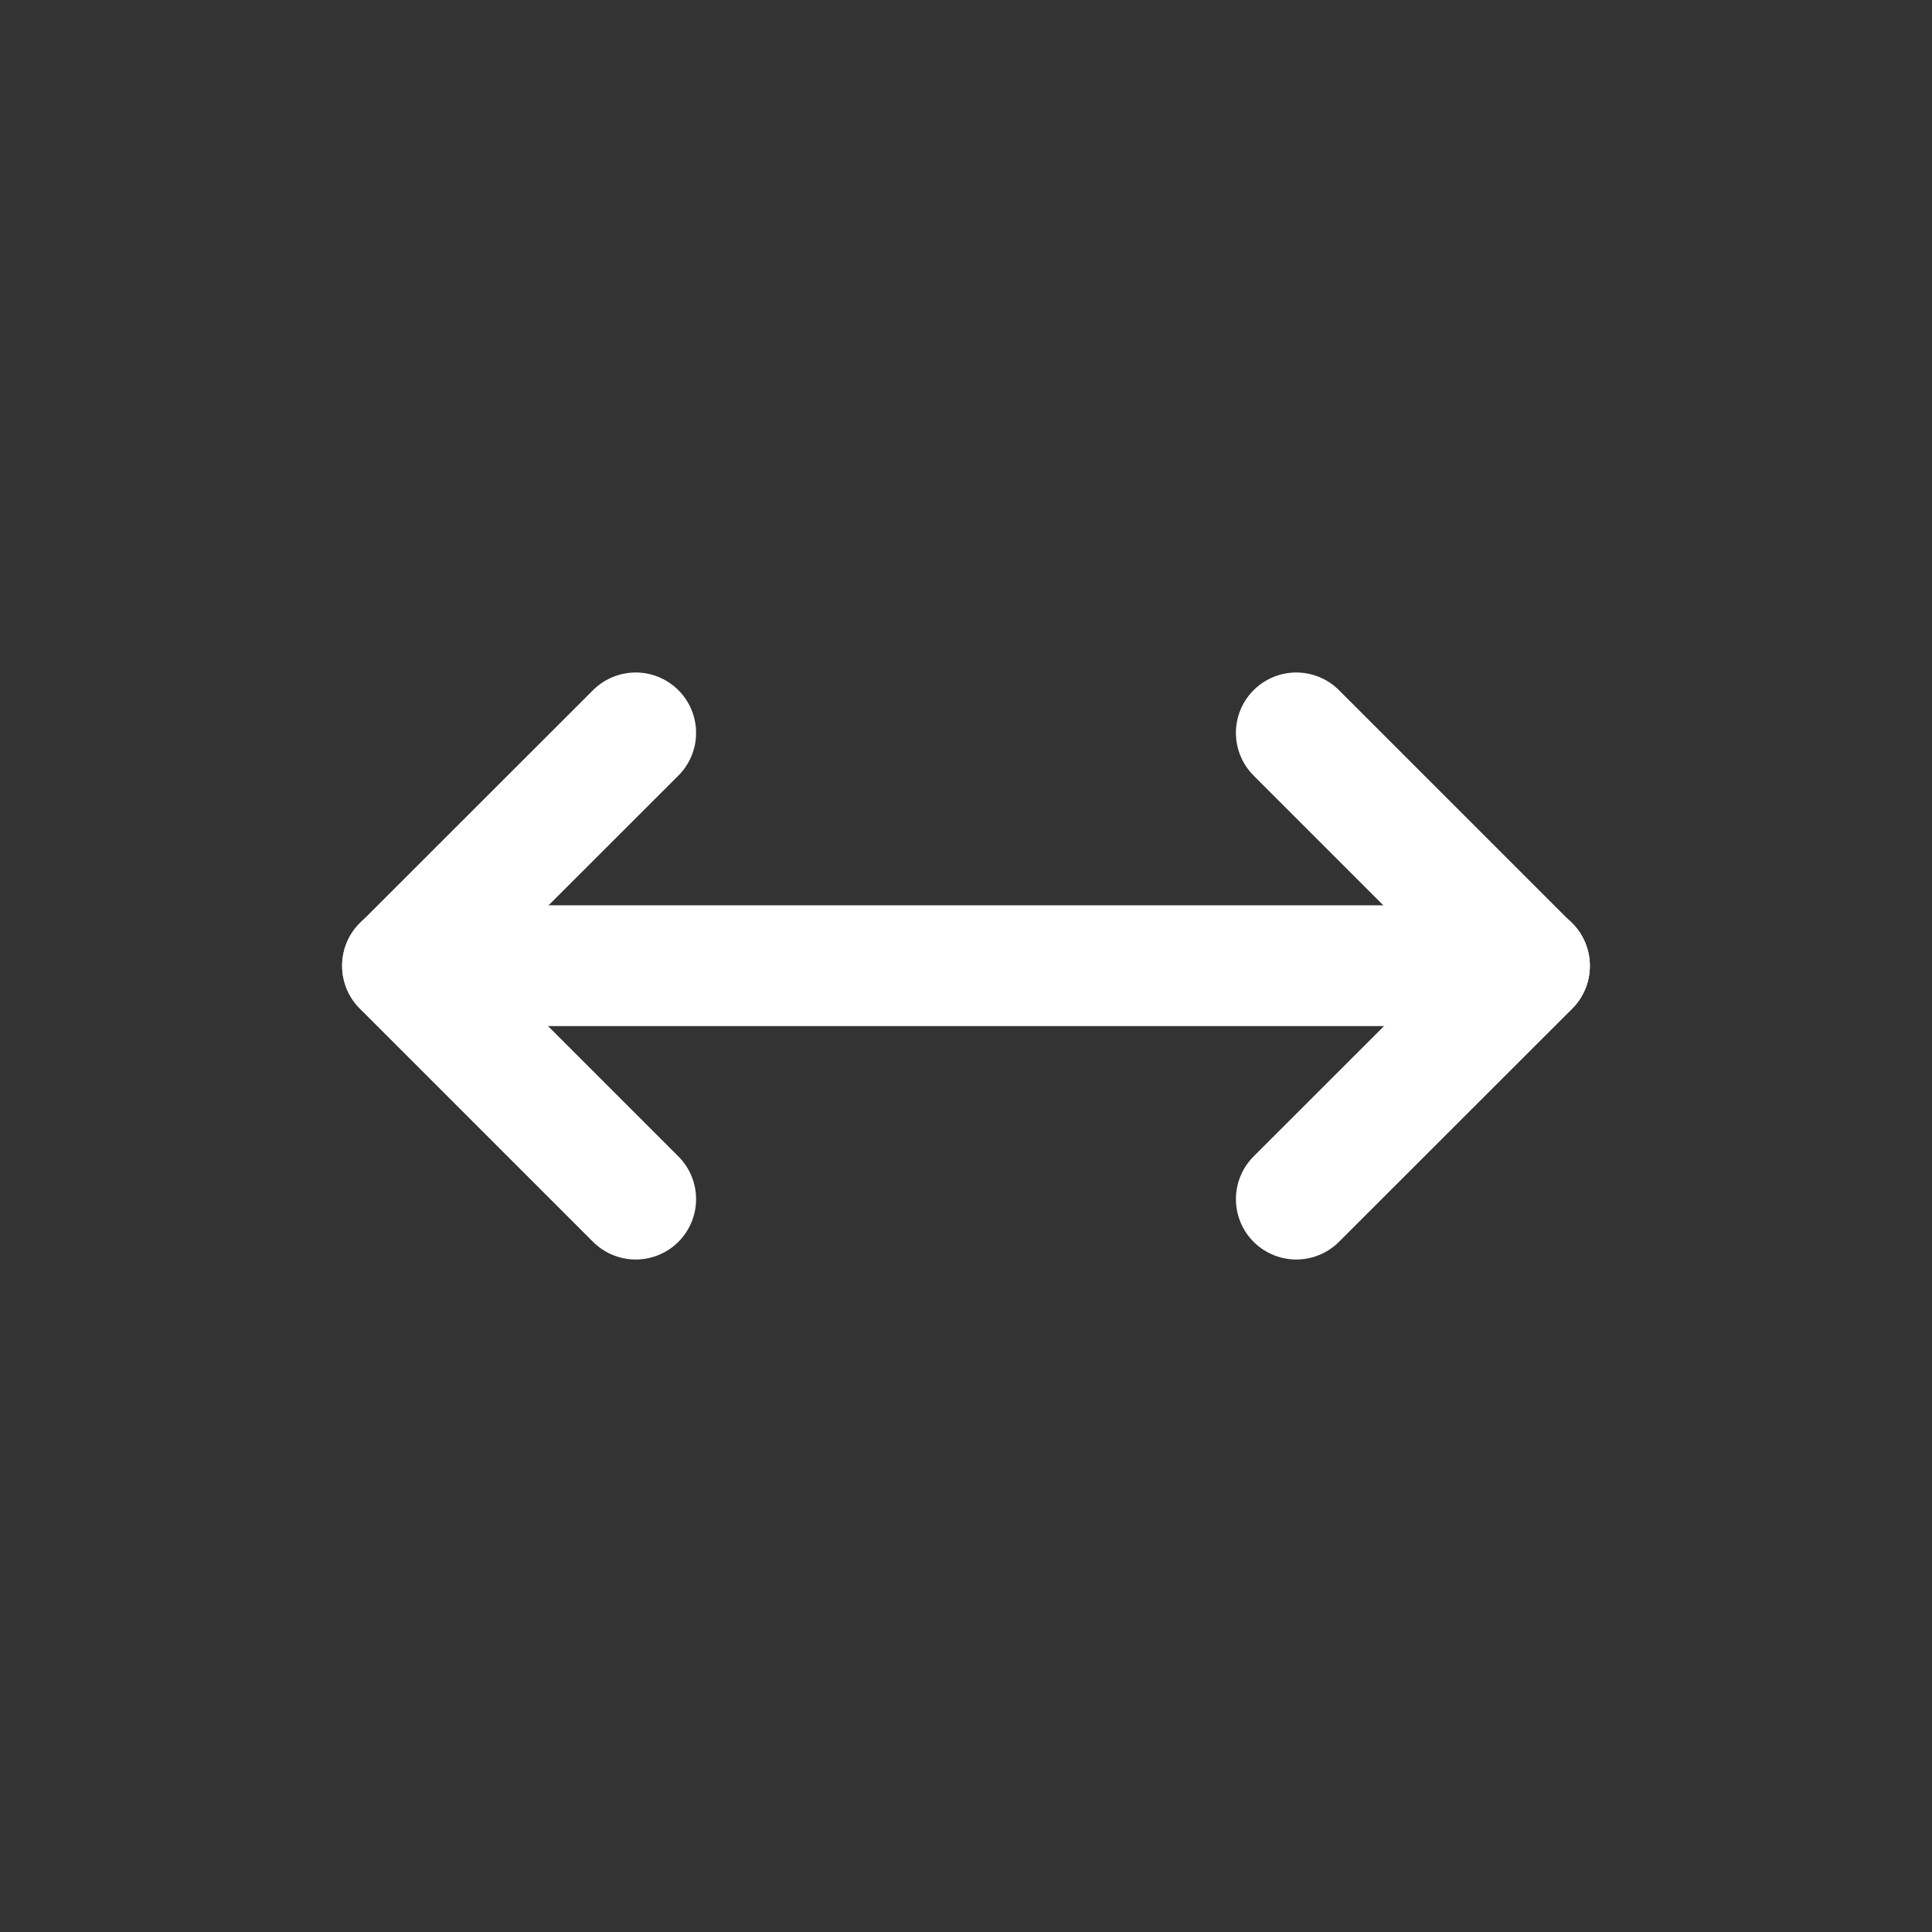
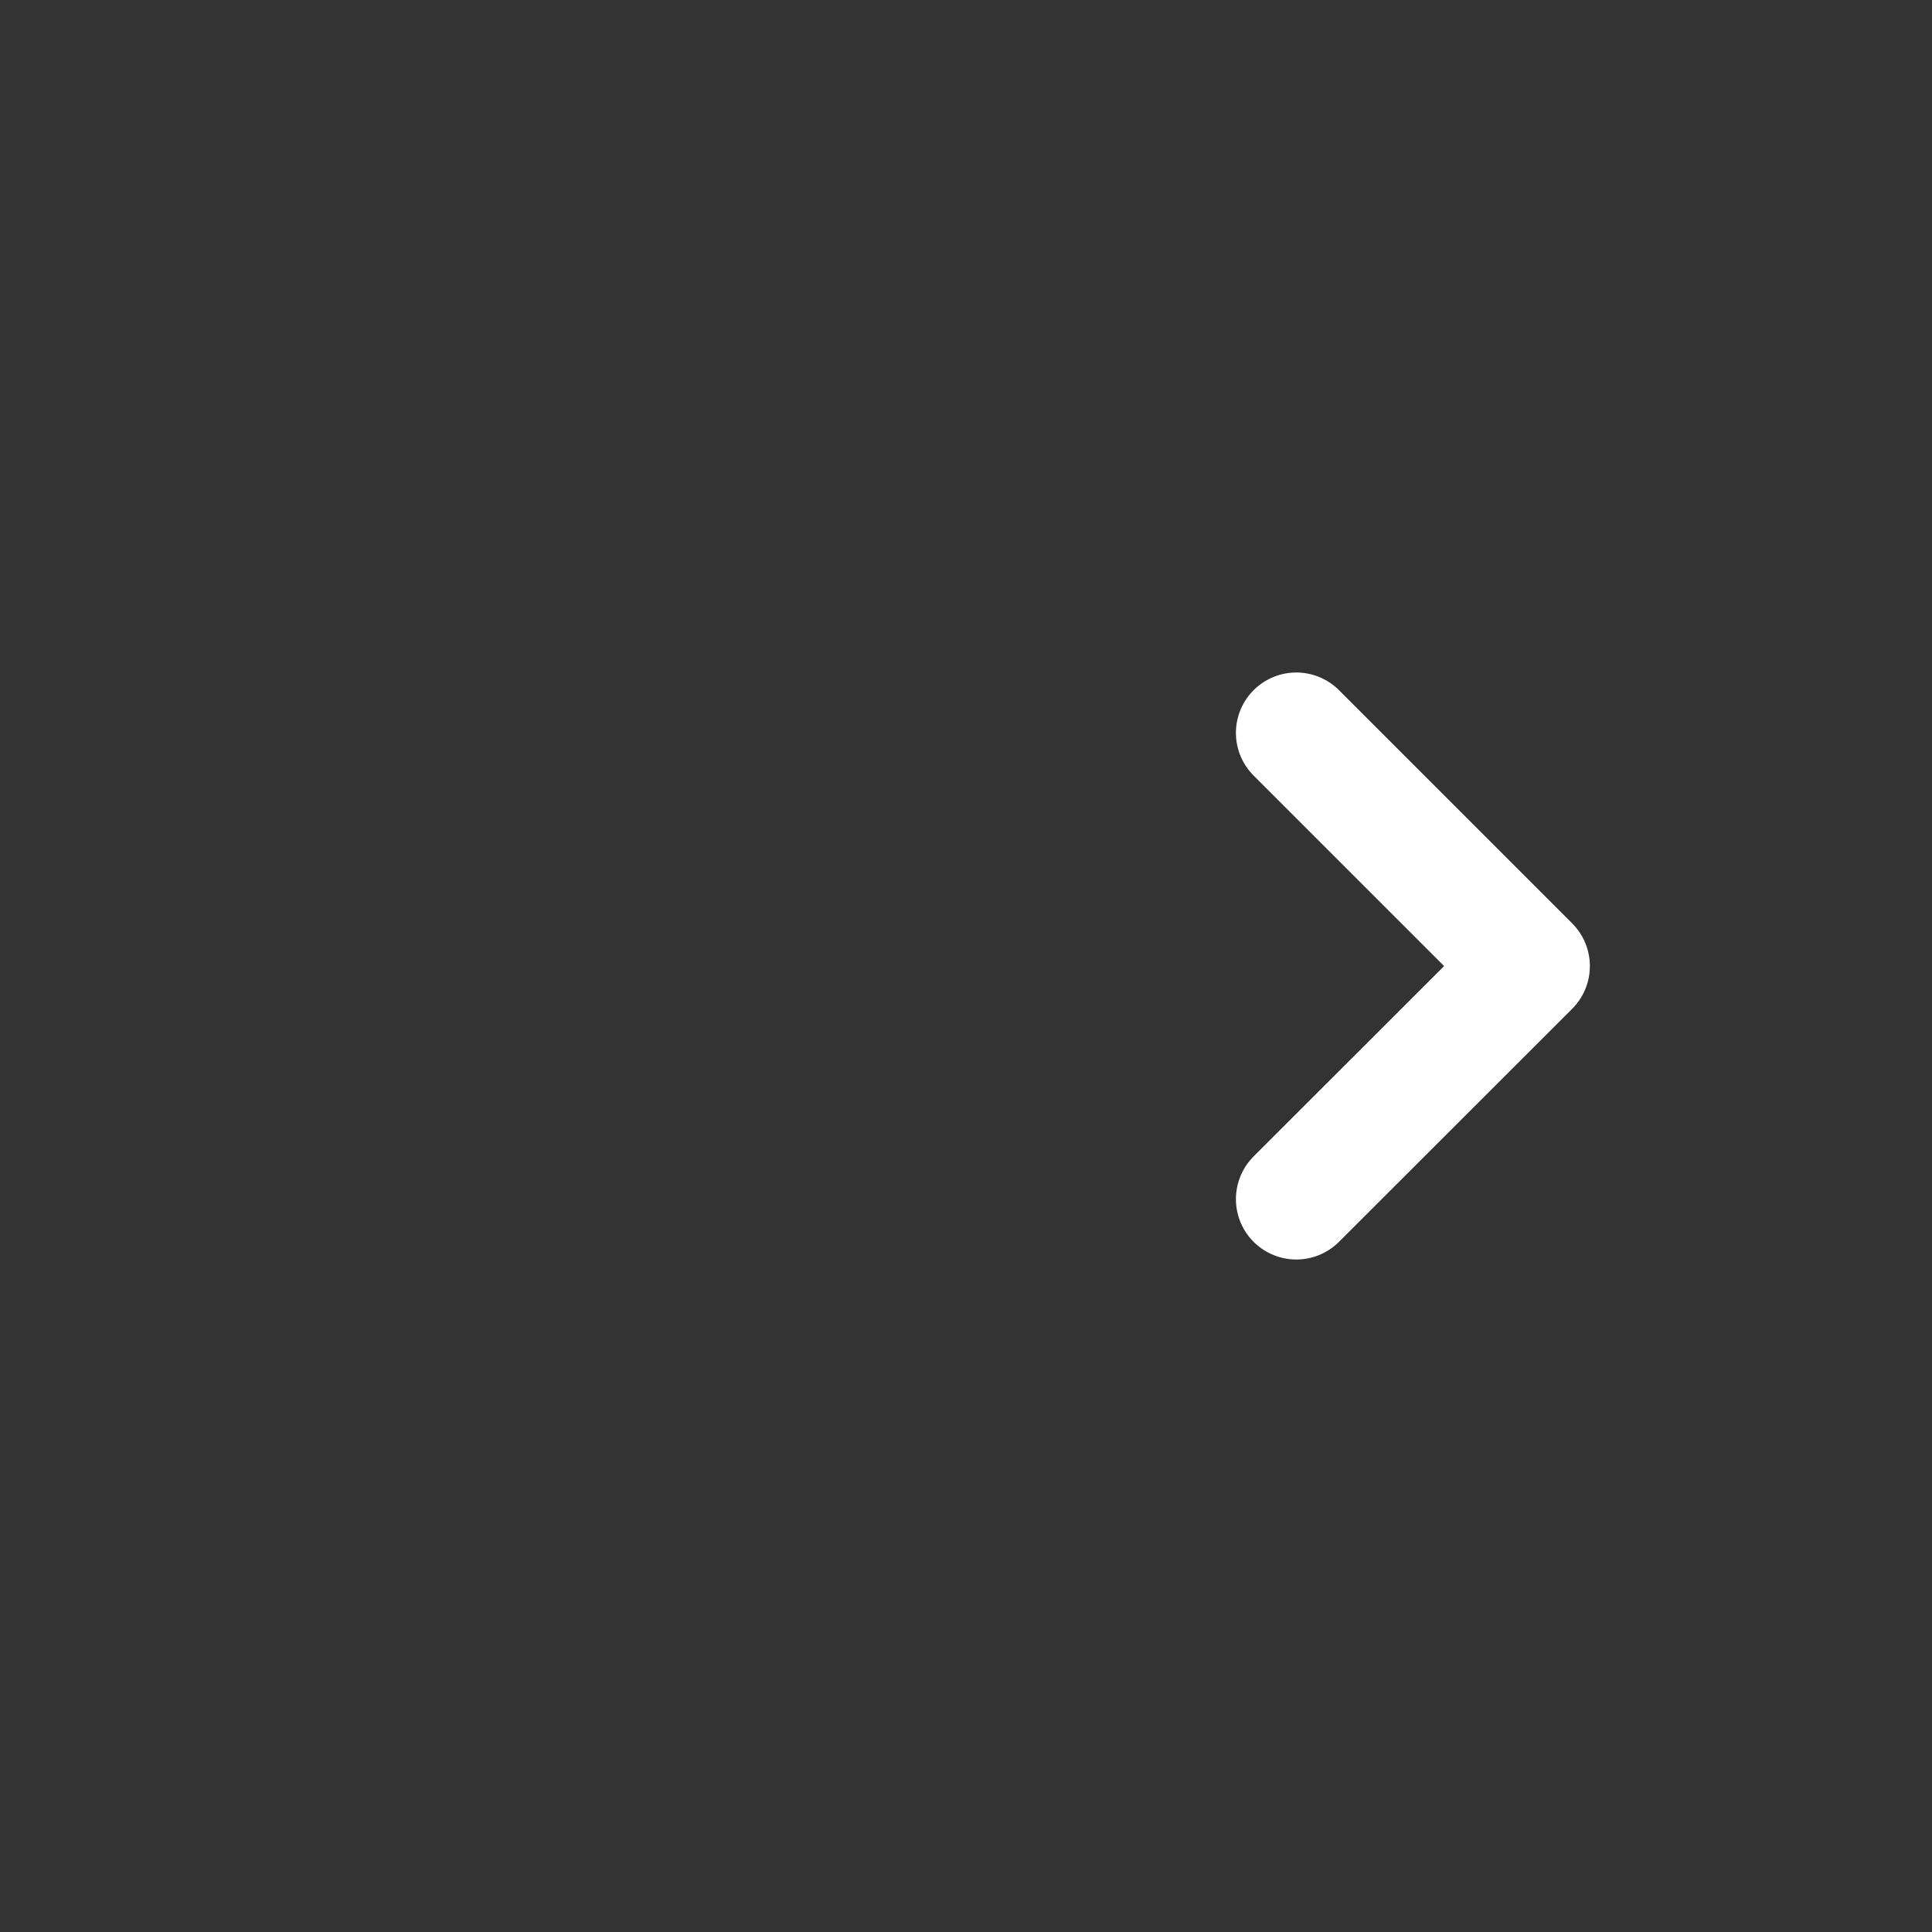
<svg xmlns="http://www.w3.org/2000/svg" width="24" height="24" viewBox="0 0 24 24" fill="none">
  <rect x="0" y="0" width="24" height="24" fill="#333333" stroke="none" />
  <path d="M16.103 14.896L19 12.001L16.103 9.104" stroke="white" stroke-width="1.5" stroke-linecap="round" stroke-linejoin="round" />
-   <path d="M7.897 9.104L5 11.999L7.897 14.896" stroke="white" stroke-width="1.5" stroke-linecap="round" stroke-linejoin="round" />
-   <path d="M19 11.996H5" stroke="white" stroke-width="1.5" stroke-linecap="round" stroke-linejoin="round" />
</svg>